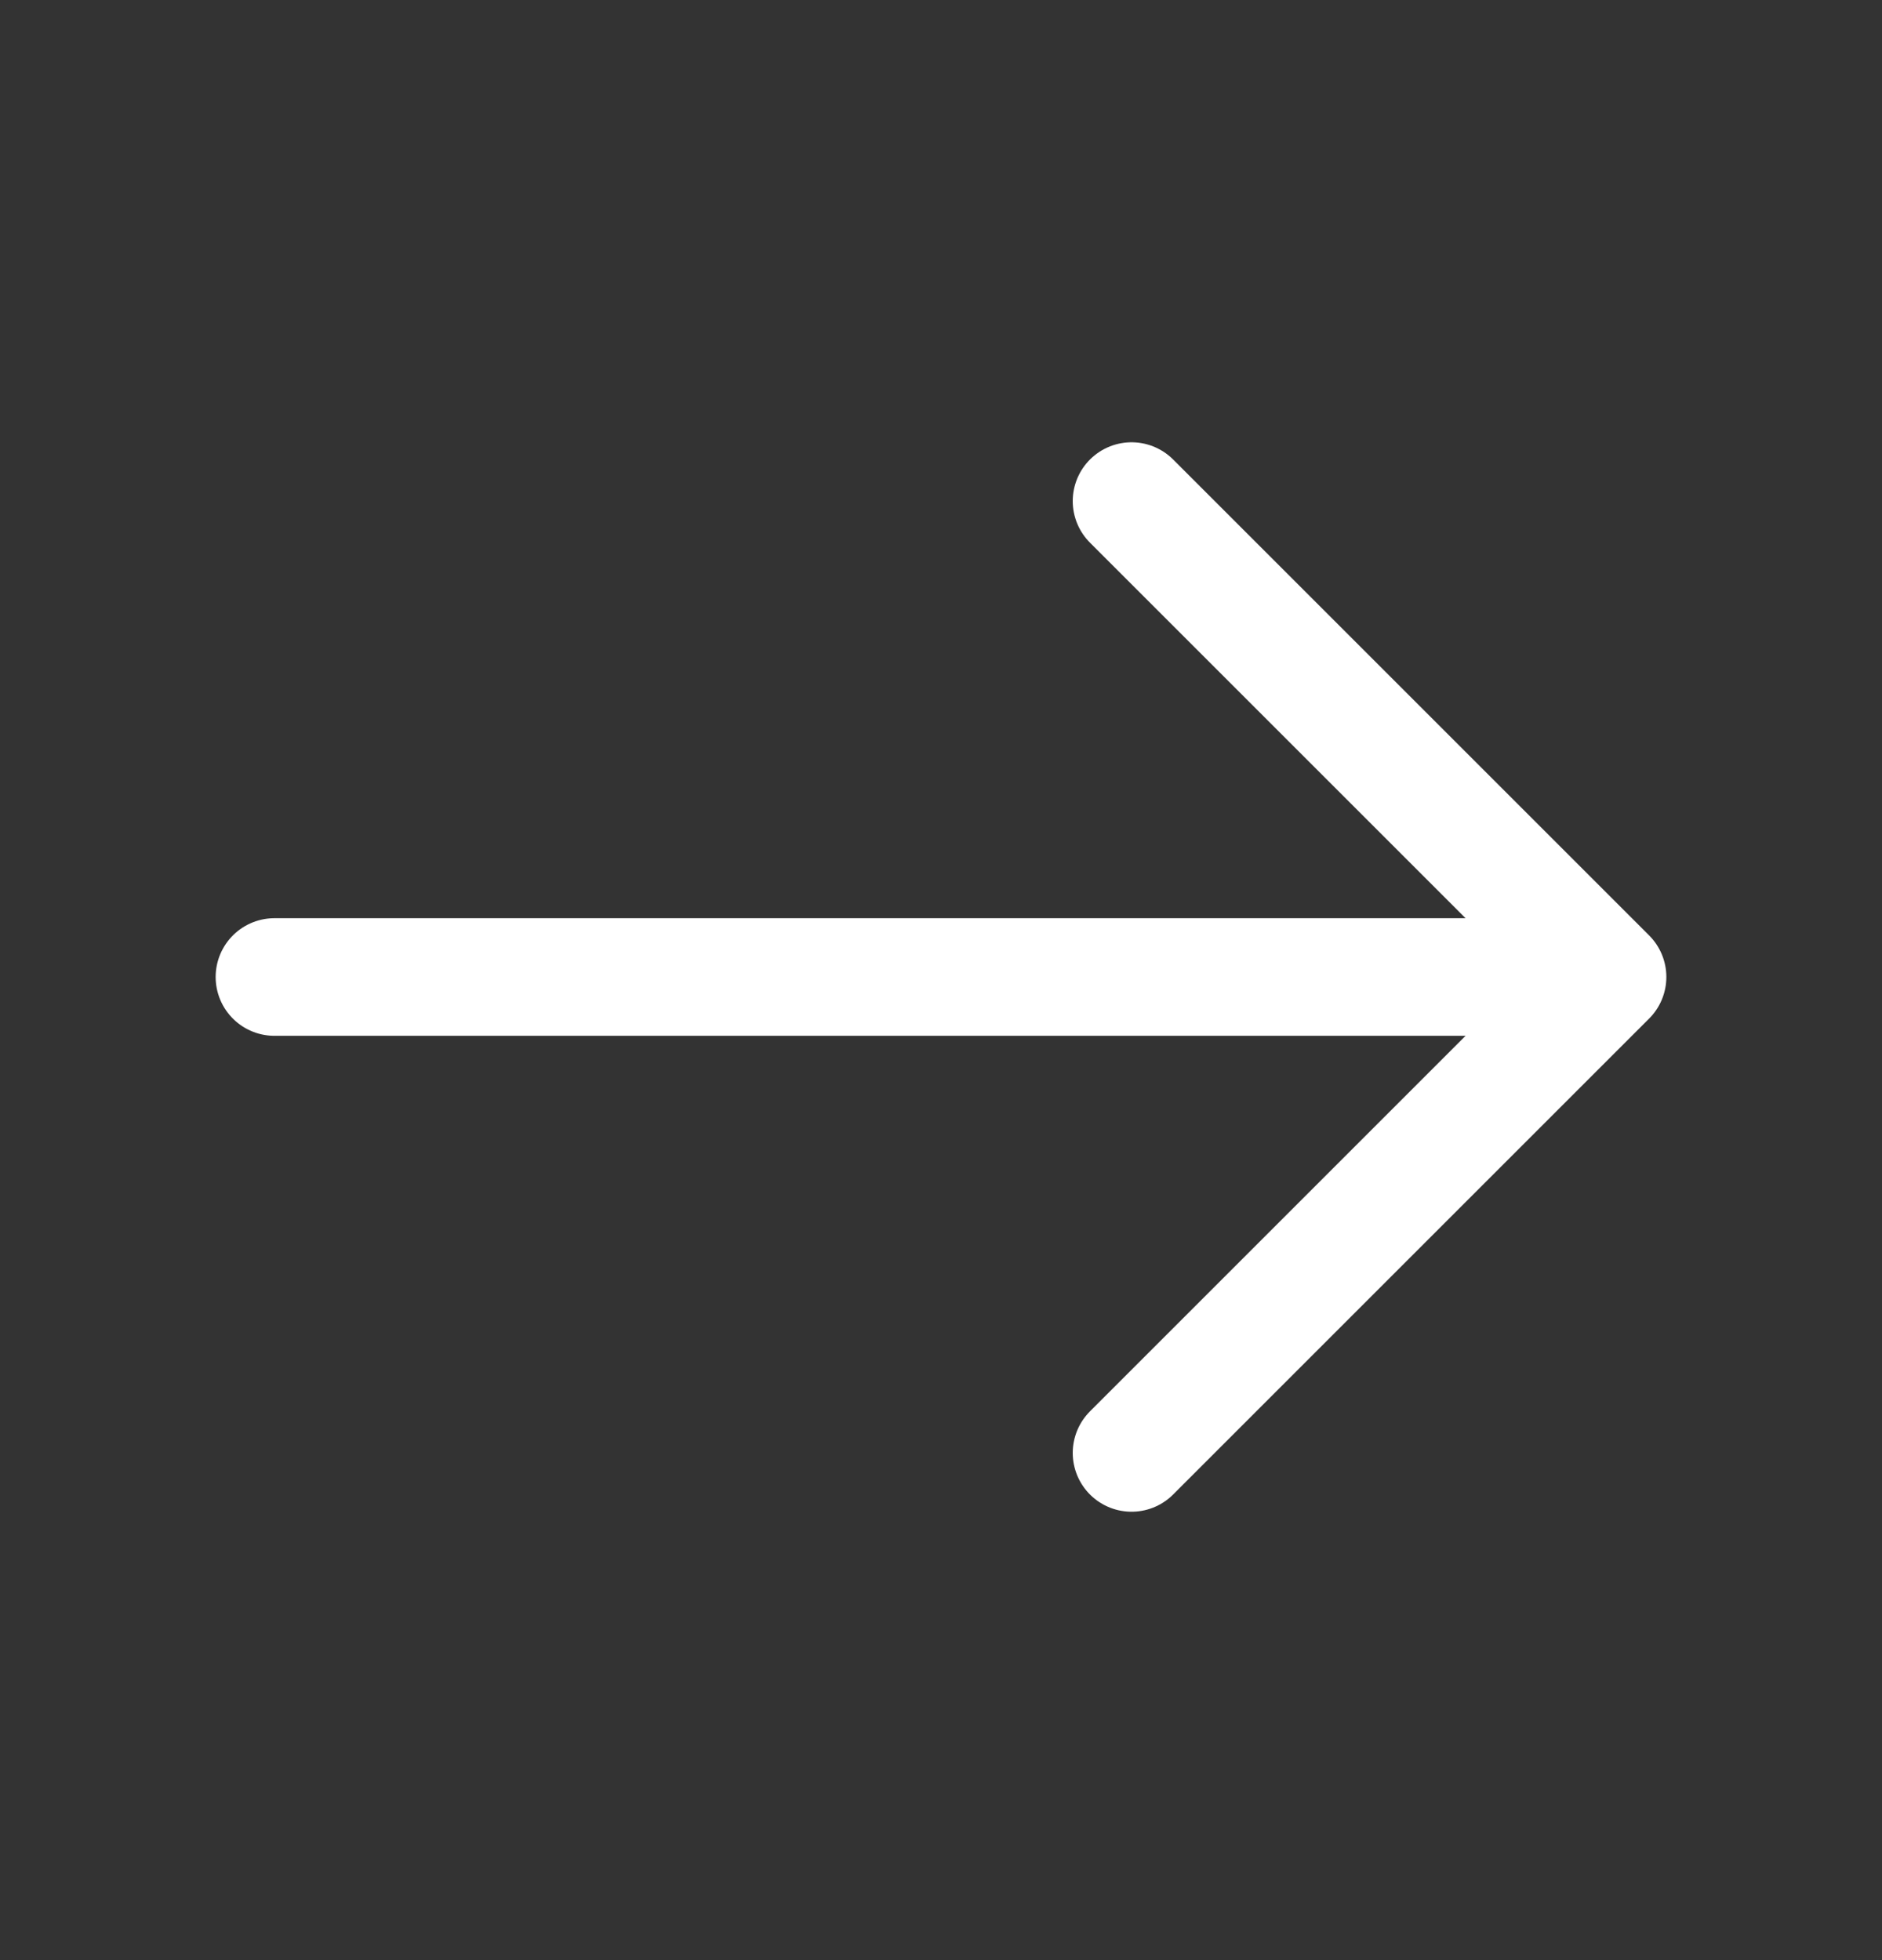
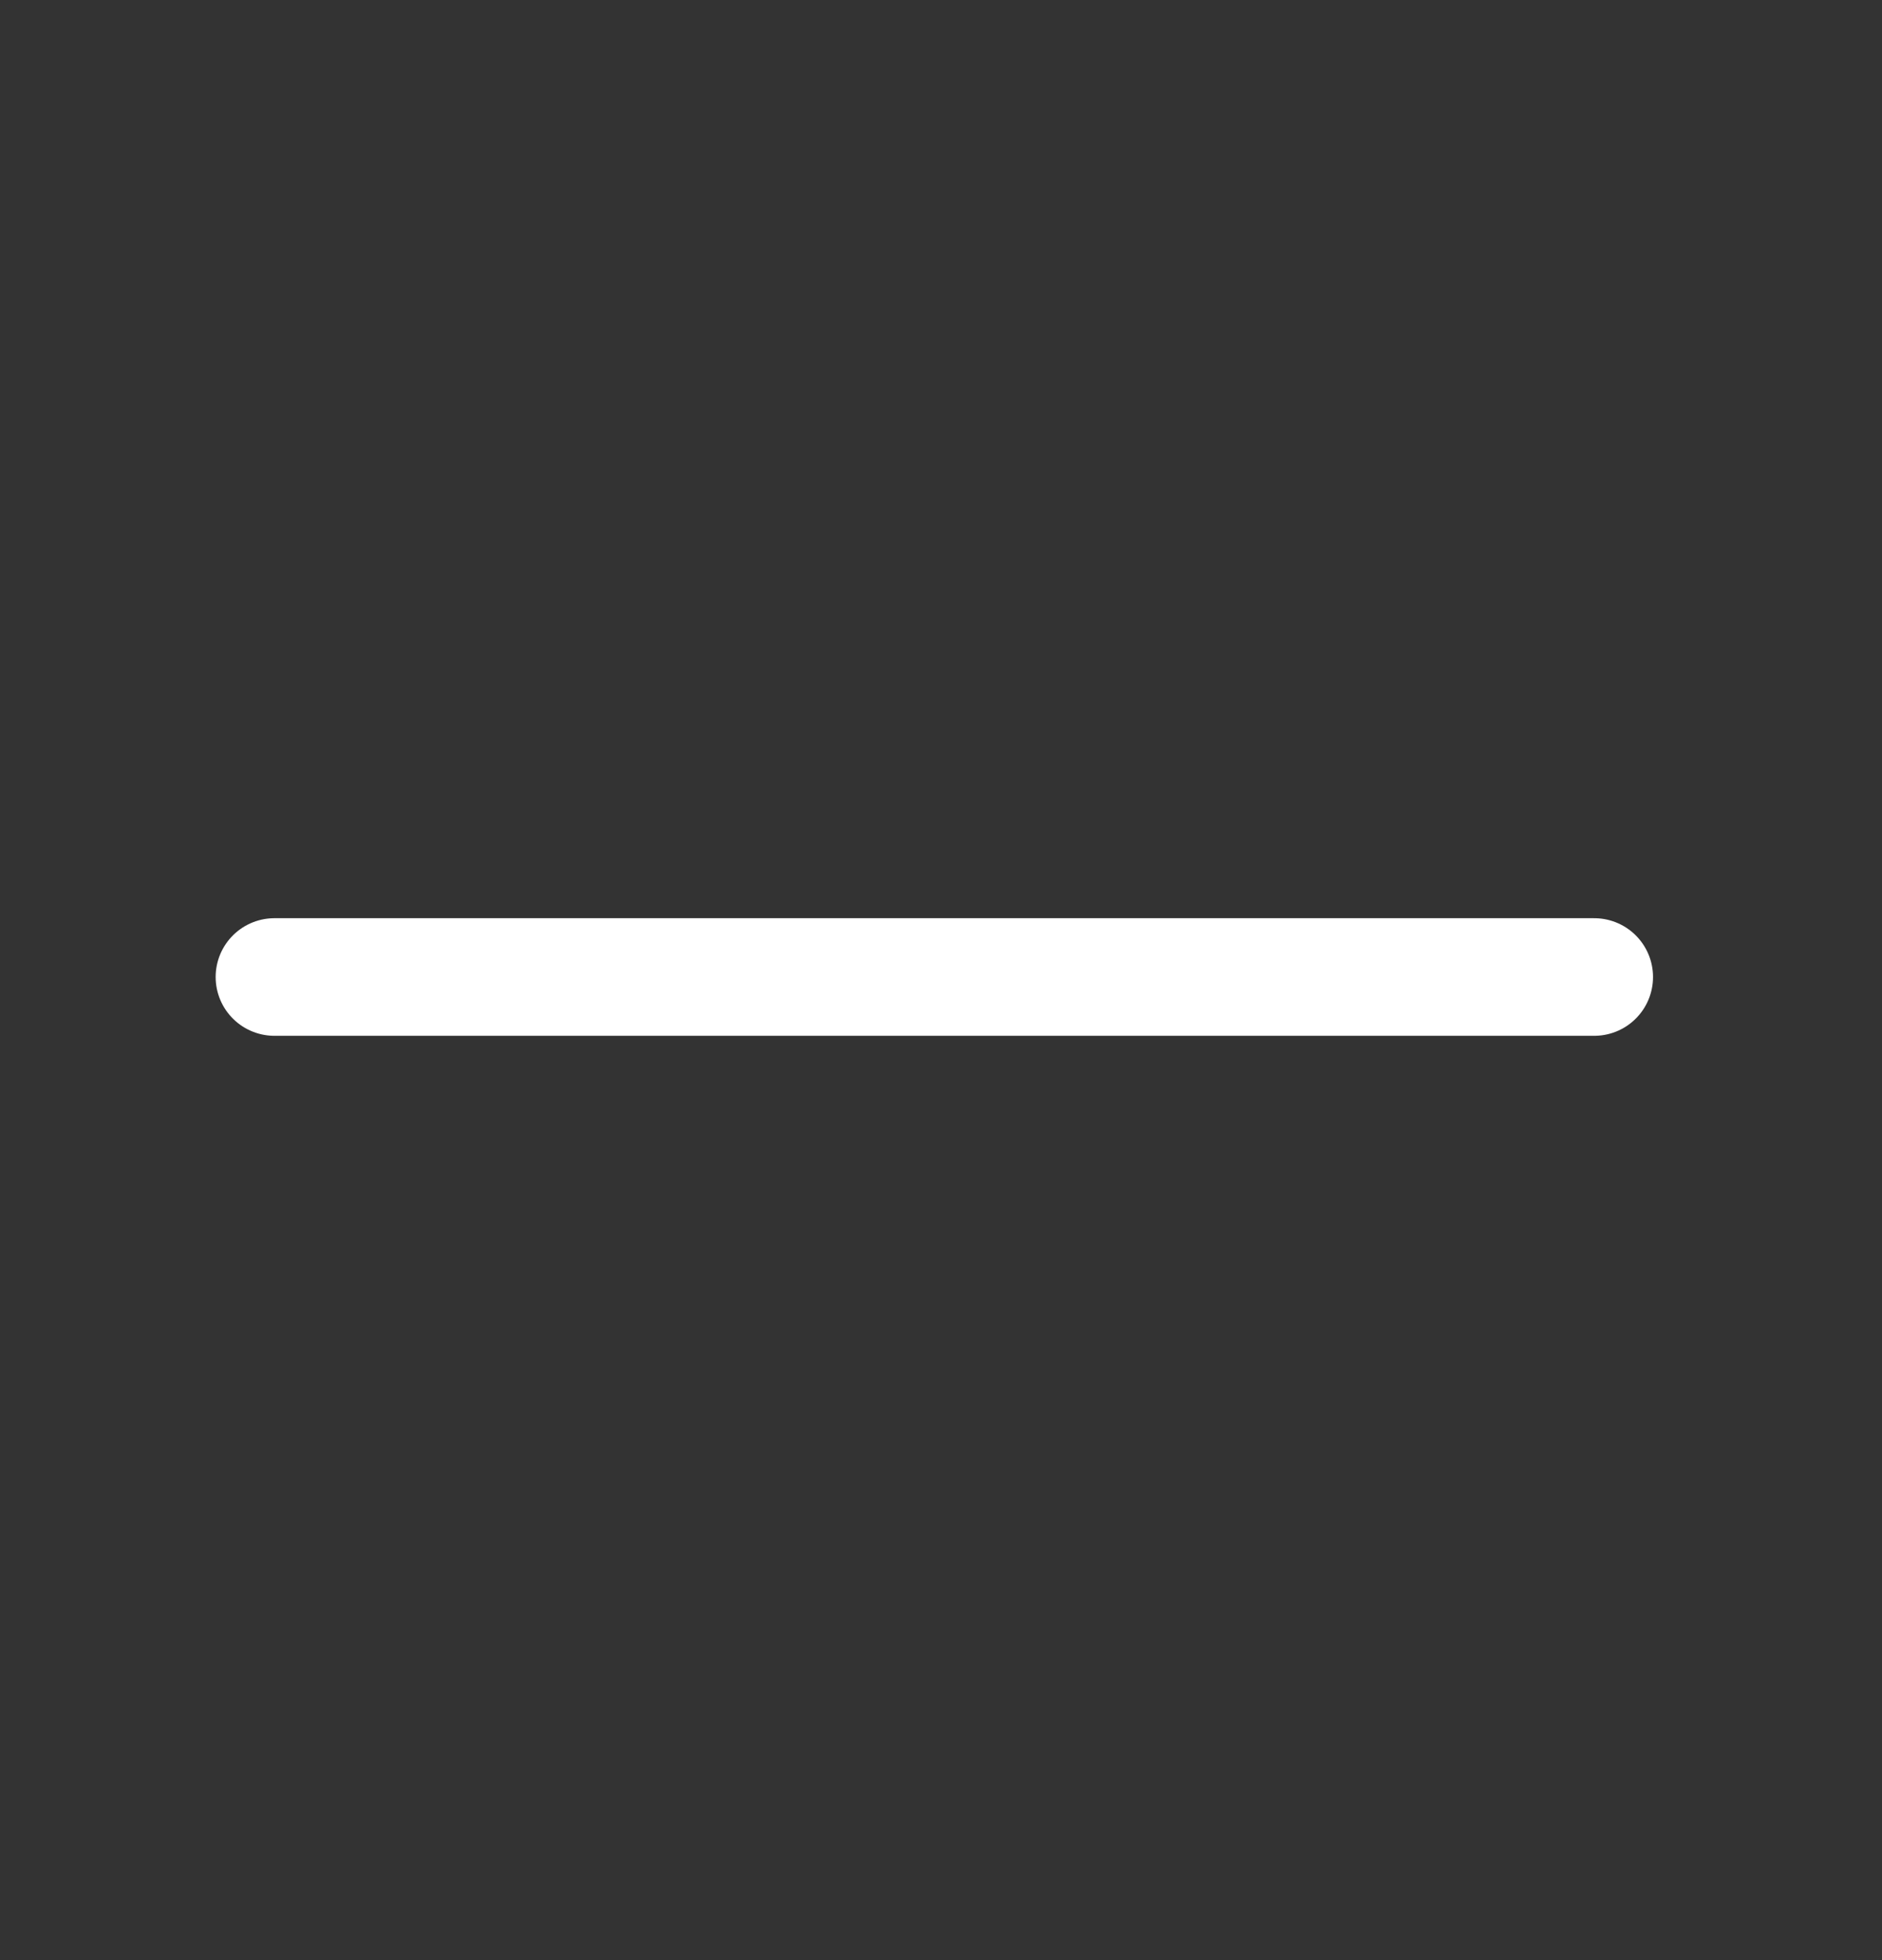
<svg xmlns="http://www.w3.org/2000/svg" width="24" height="25" viewBox="0 0 24 25" fill="none">
  <rect x="0" y="0" width="24" height="25" fill="#333333" stroke="none" />
-   <path d="M14.43 6.391L20.5 12.461L14.43 18.531" stroke="white" stroke-width="1.5" stroke-miterlimit="10" stroke-linecap="round" stroke-linejoin="round" />
  <path d="M3.5 12.461H20.33" stroke="white" stroke-width="1.5" stroke-miterlimit="10" stroke-linecap="round" stroke-linejoin="round" />
</svg>